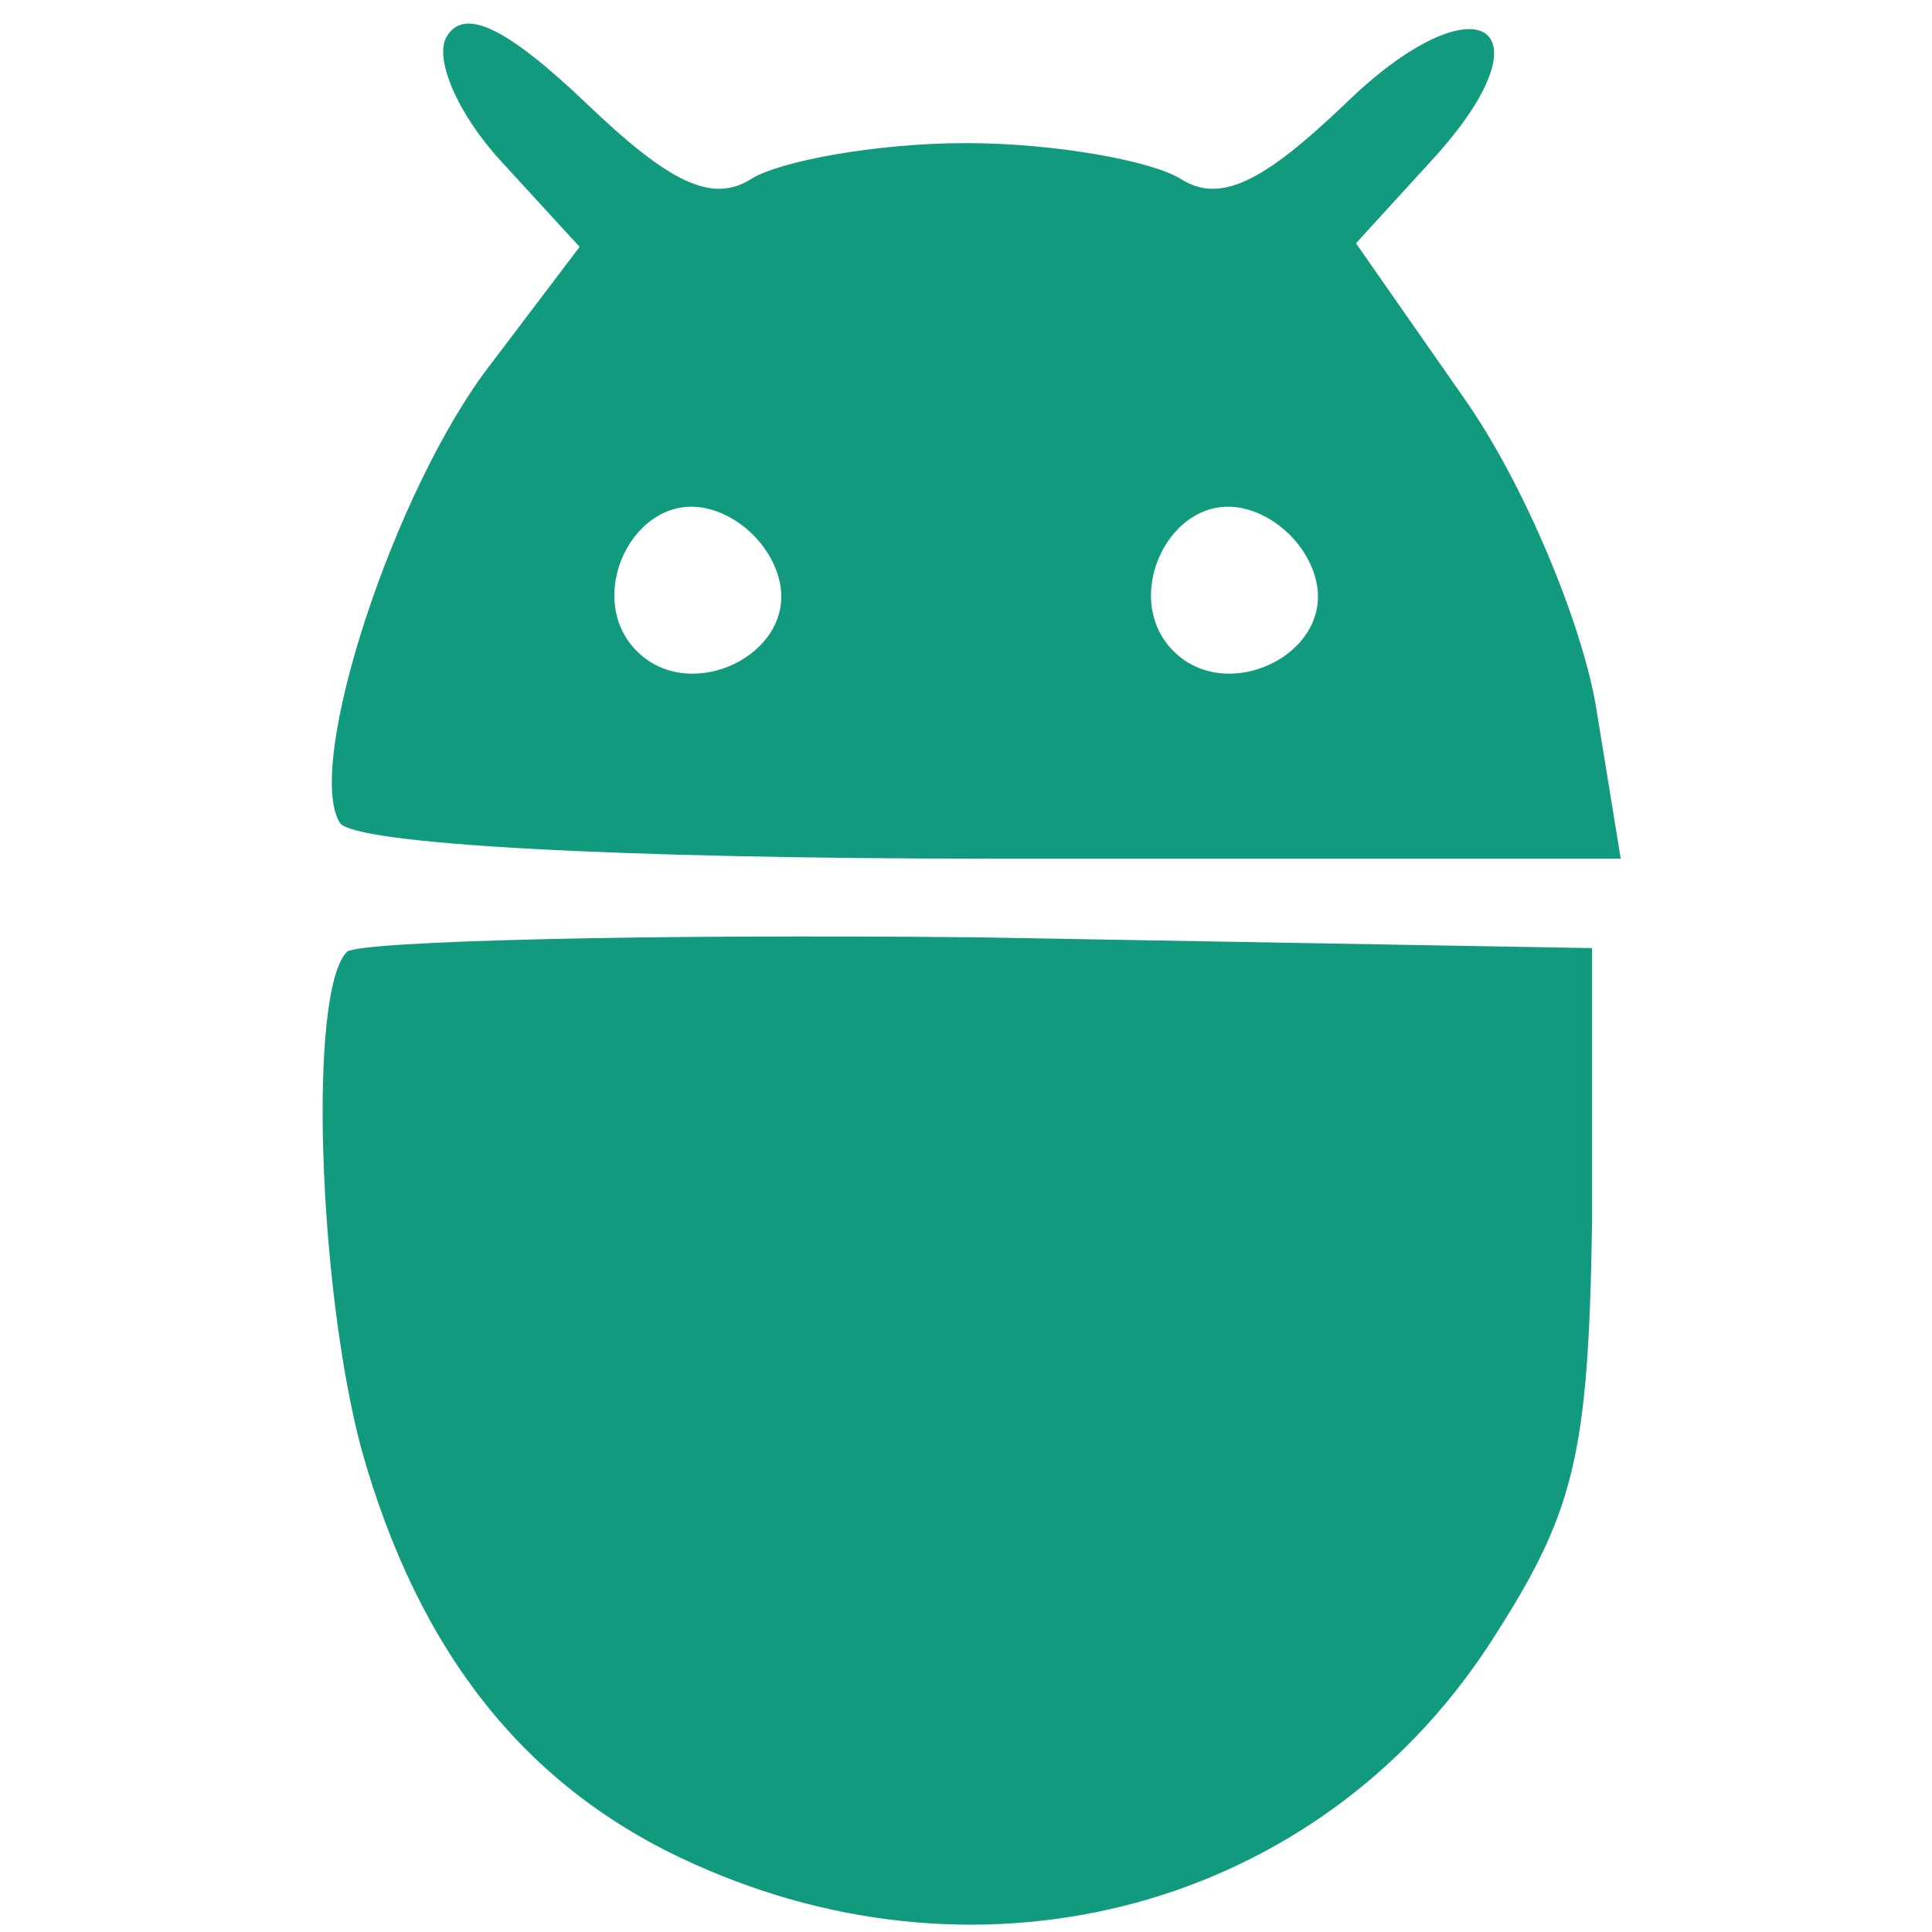
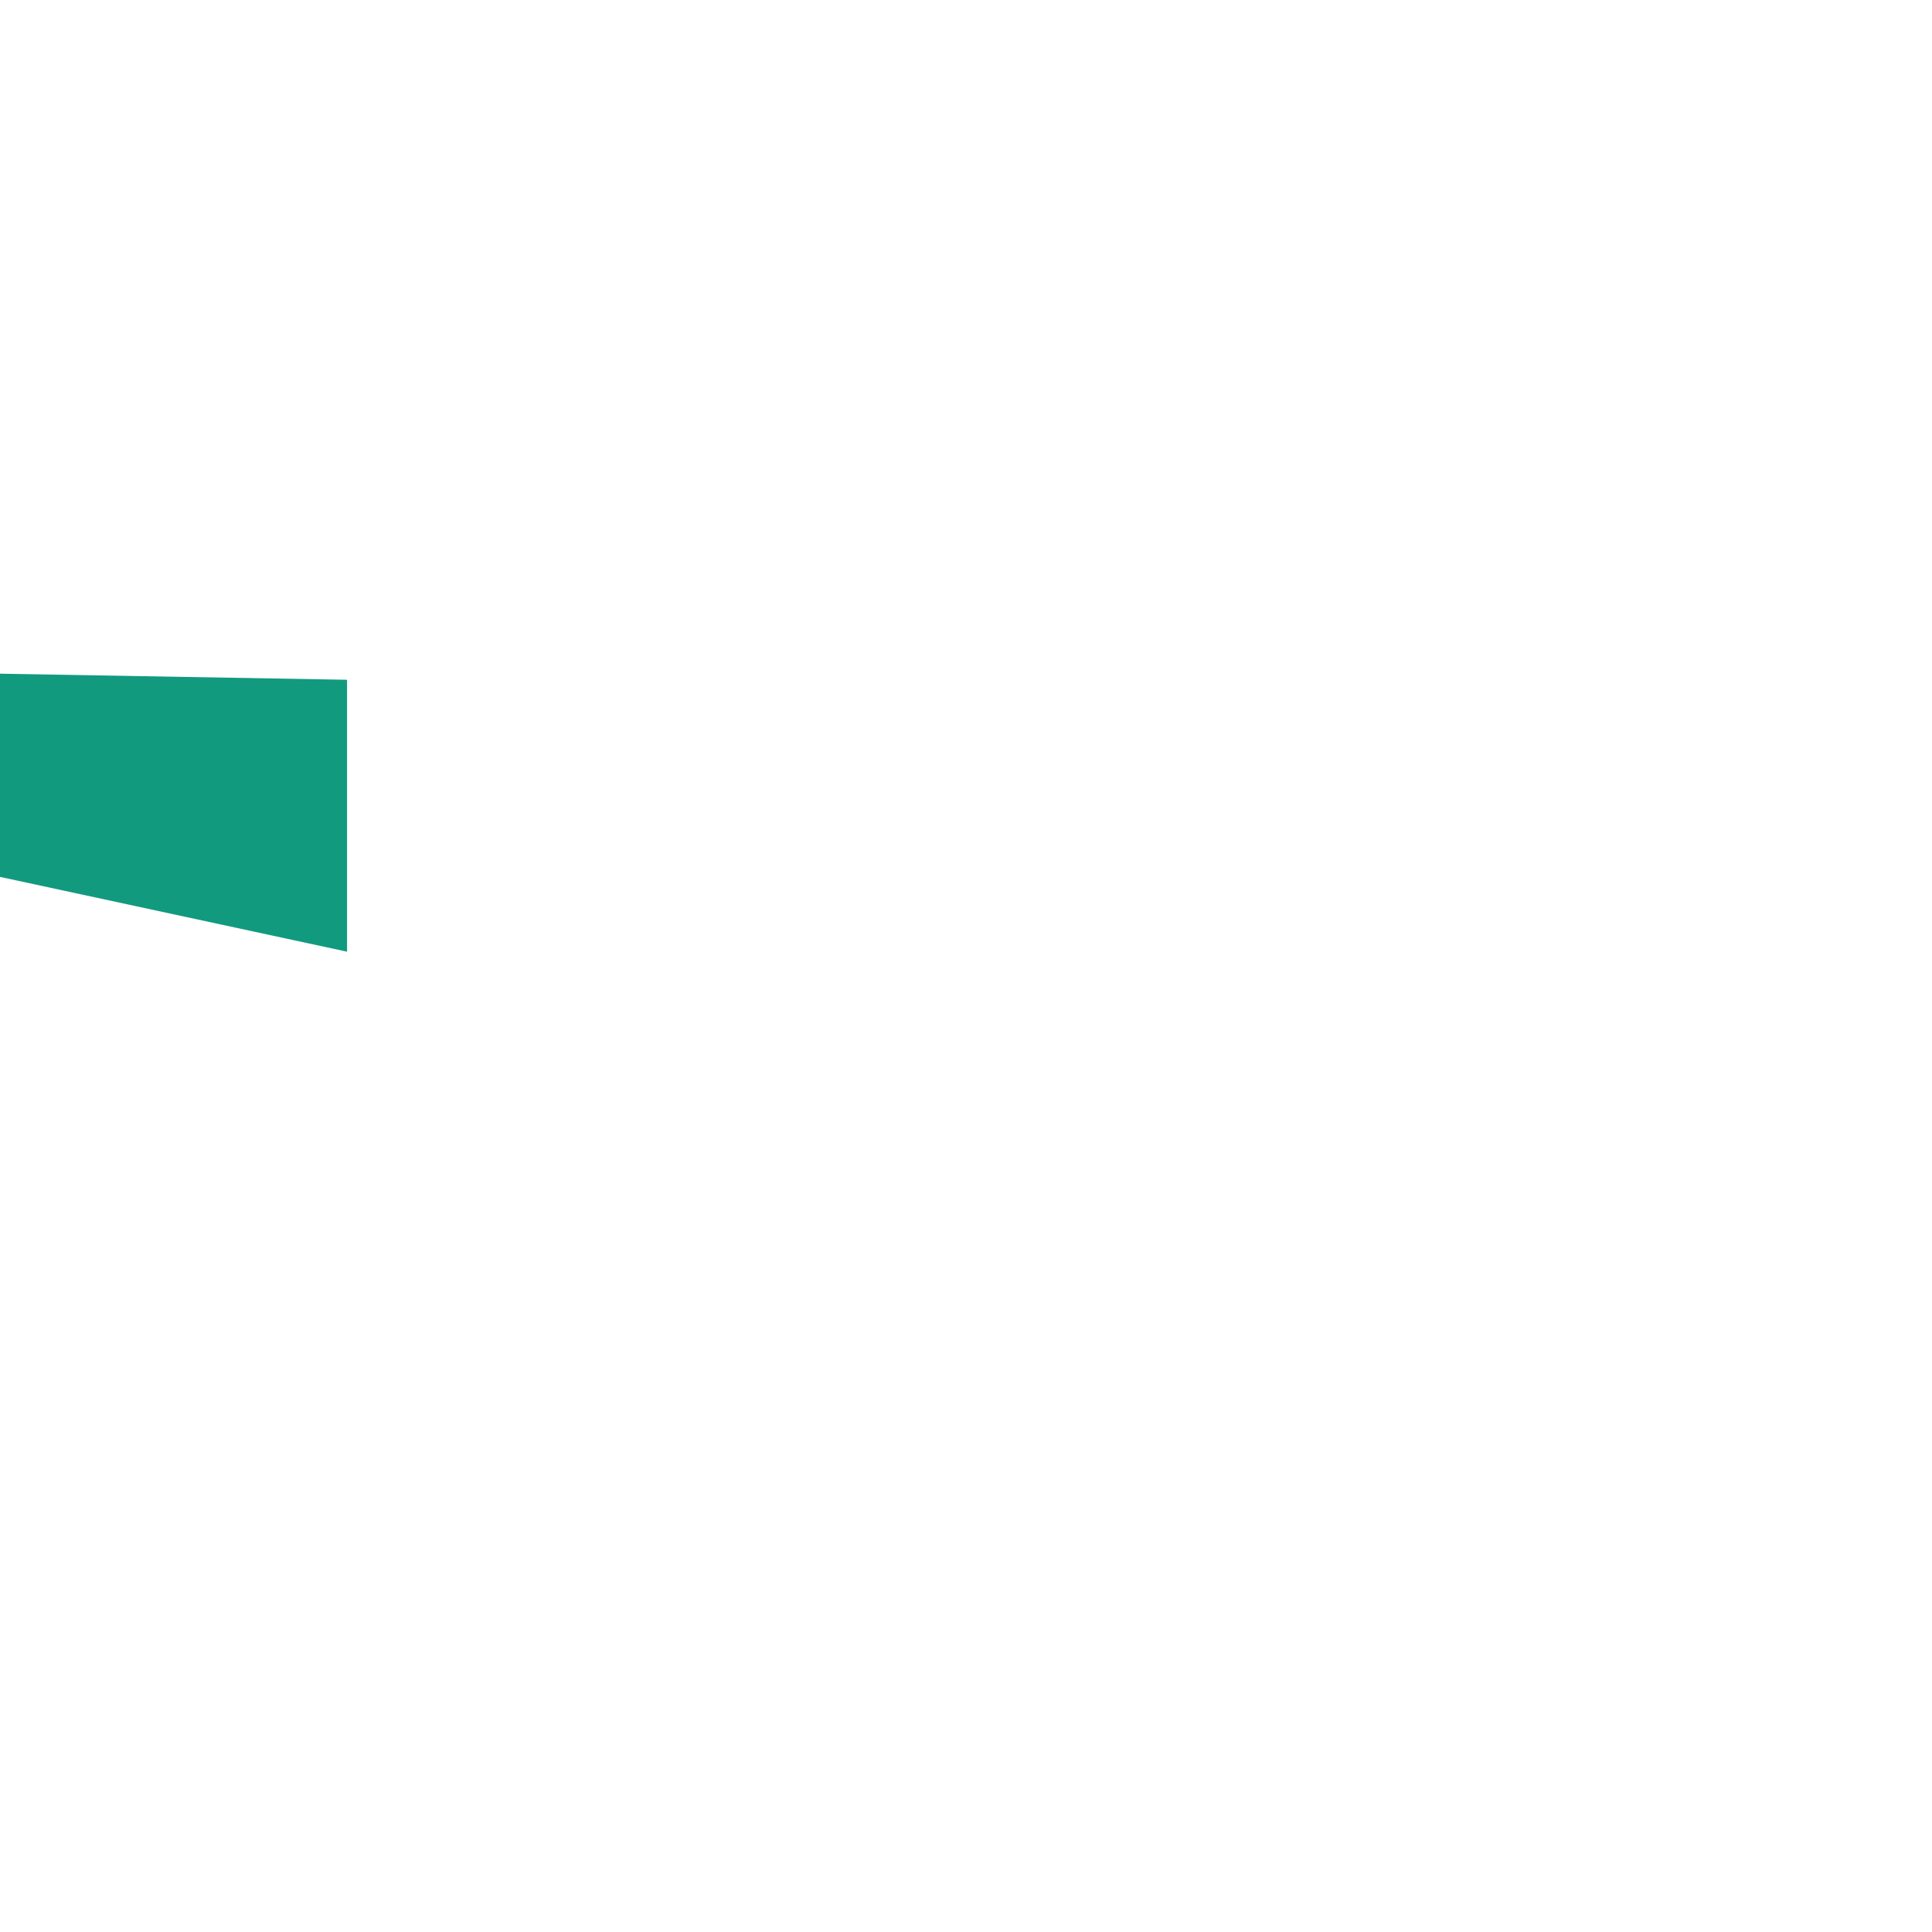
<svg xmlns="http://www.w3.org/2000/svg" version="1.0" width="54pt" height="54pt" viewBox="0 0 54 54" preserveAspectRatio="xMidYMid meet" enable-background="new 0 0 500 500">
  <g transform="translate(0,54) scale(0.1,-0.1)" fill="#129A7F" stroke="none">
-     <path d="M125 530 c-4 -6 3 -22 15 -35 l22 -24 -25 -33 c-27 -35 -52 -112 -42 -128 4 -6 78 -10 182 -10 l176 0 -7 43 c-4 23 -20 62 -37 86 l-30 43 21 23 c35 38 13 52 -24 16 -23 -22 -35 -28 -46 -21 -8 5 -35 10 -60 10 -25 0 -52 -5 -60 -10 -11 -7 -23 -1 -46 21 -22 21 -34 27 -39 19z m93 -153 c4 -20 -25 -34 -40 -19 -15 15 -1 44 19 40 10 -2 19 -11 21 -21z m150 0 c4 -20 -25 -34 -40 -19 -15 15 -1 44 19 40 10 -2 19 -11 21 -21z" />
-     <path d="M97 274 c-11 -11 -8 -94 4 -139 16 -57 46 -95 93 -116 82 -37 174 -12 222 61 24 37 28 52 29 119 l0 76 -171 3 c-93 1 -173 -1 -177 -4z" />
+     <path d="M97 274 l0 76 -171 3 c-93 1 -173 -1 -177 -4z" />
  </g>
</svg>